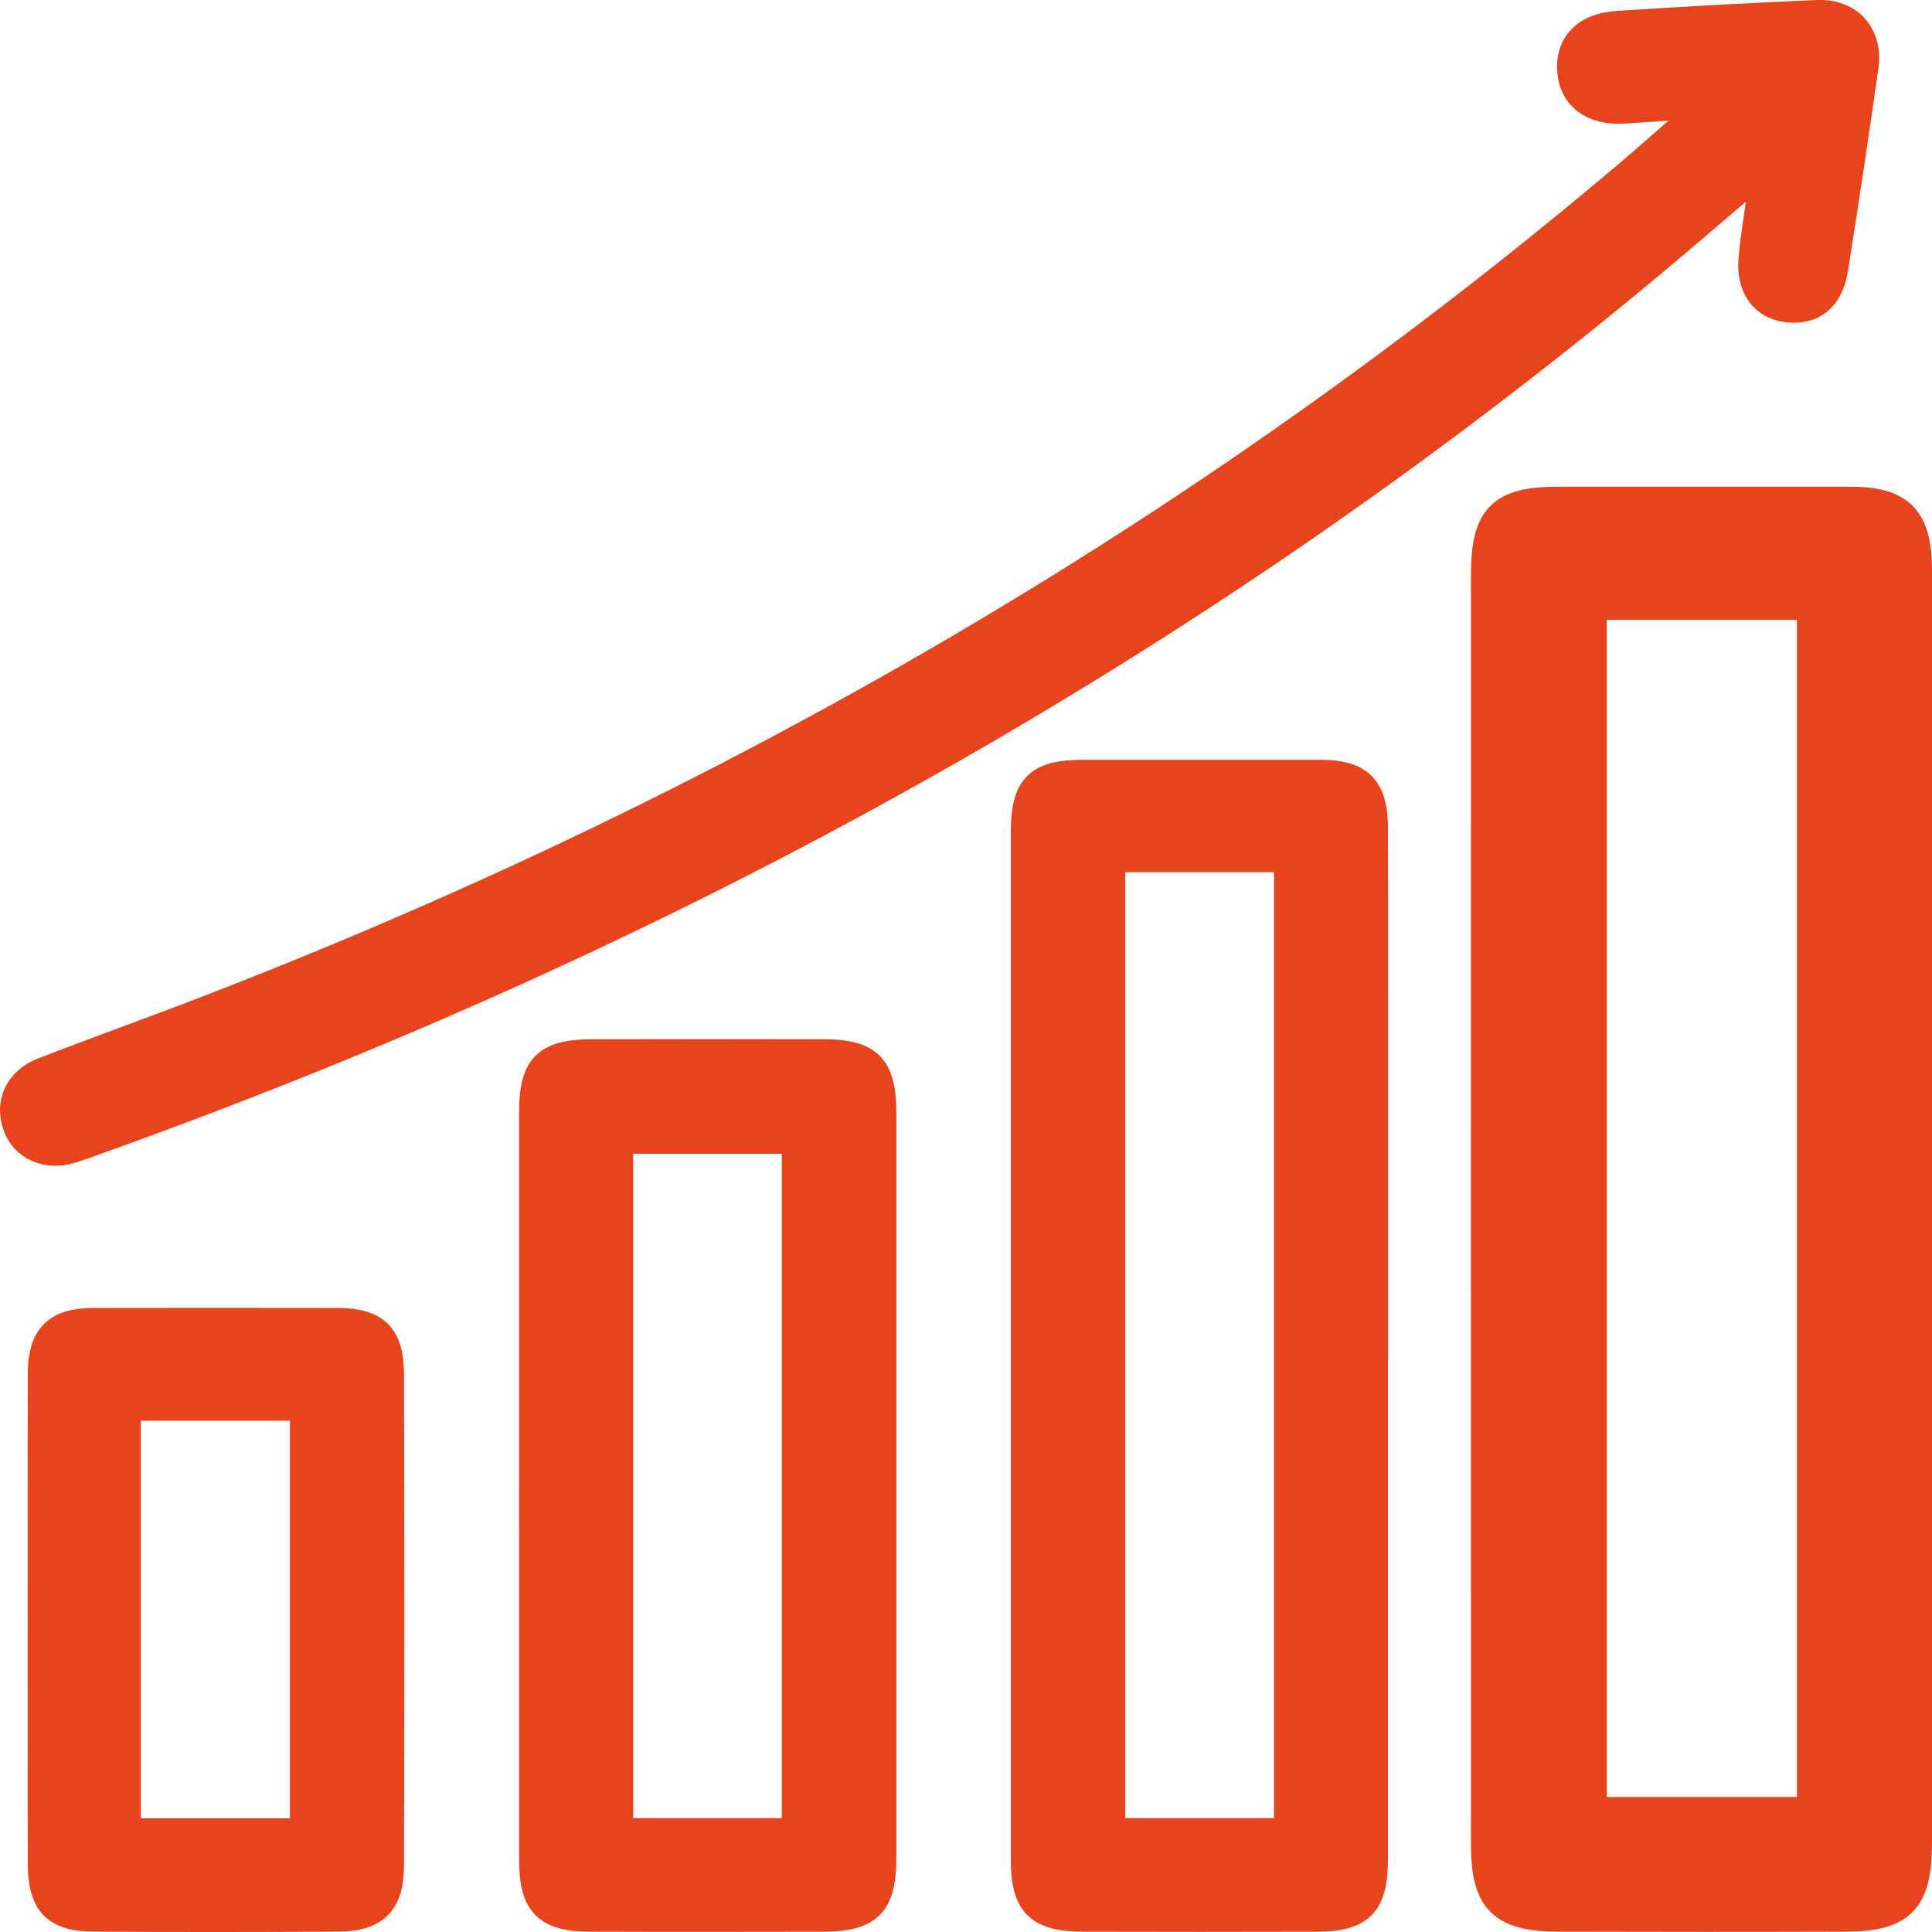
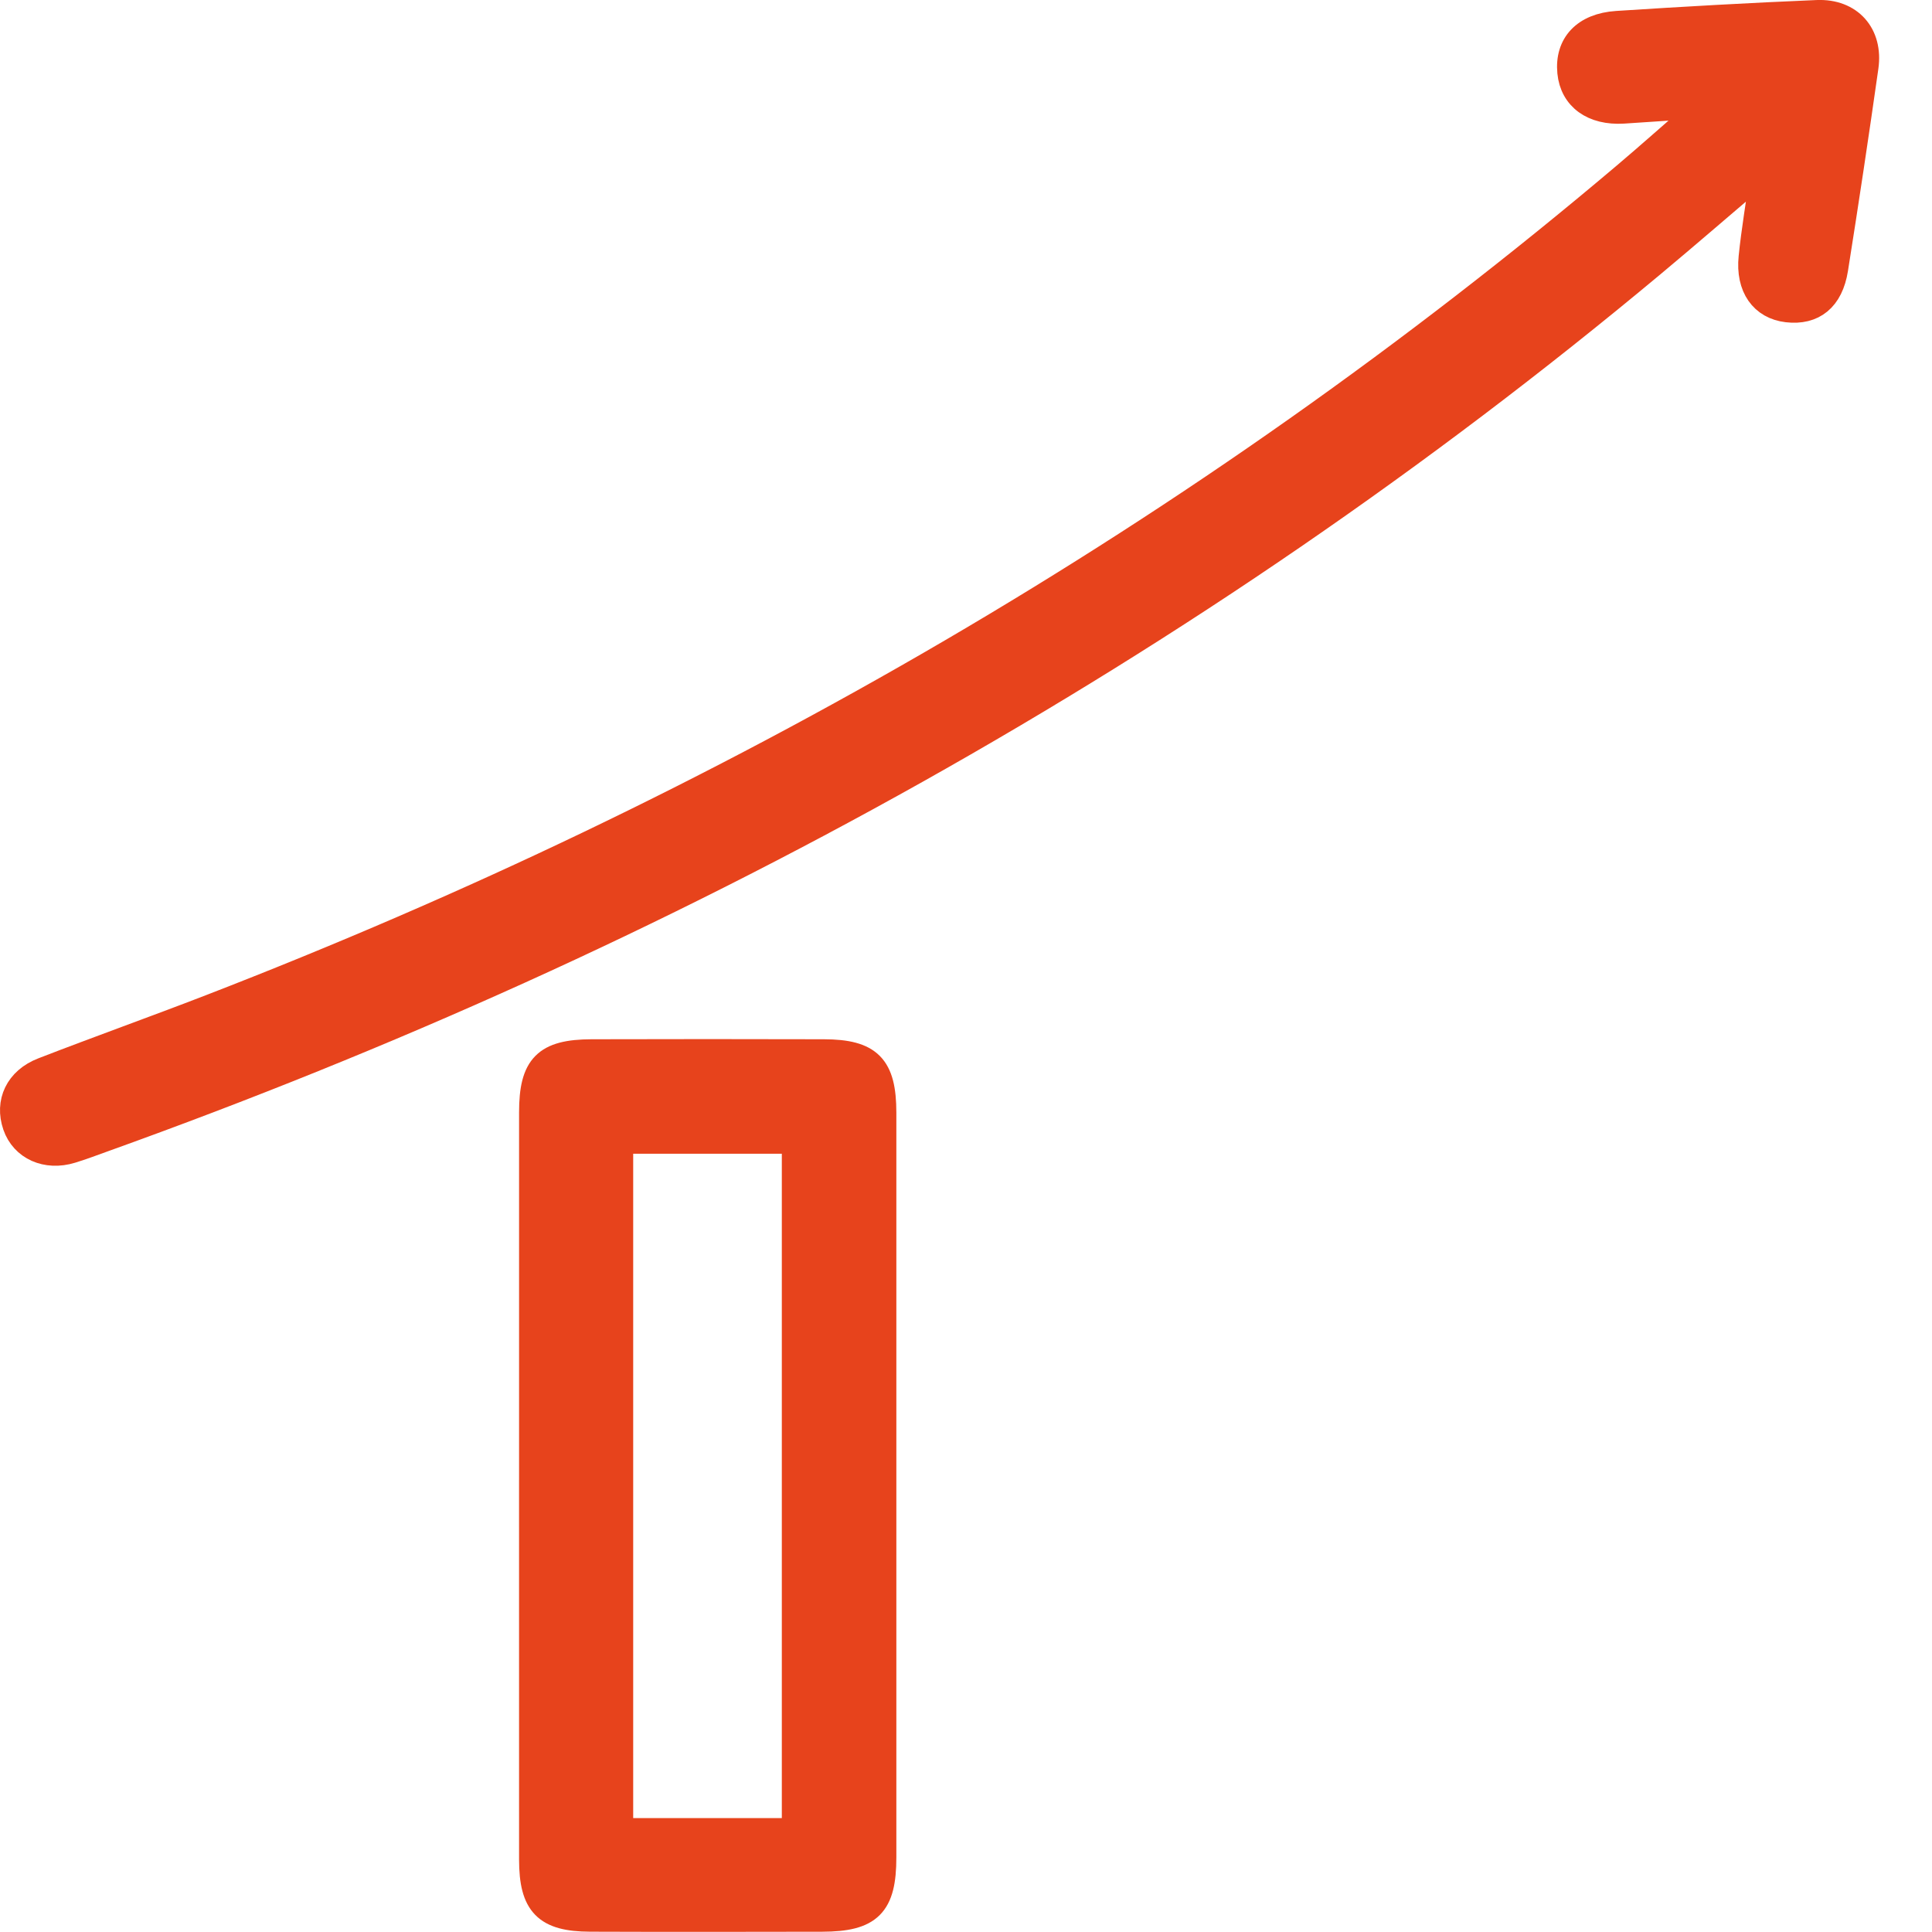
<svg xmlns="http://www.w3.org/2000/svg" id="Livello_1" viewBox="0 0 760 760">
  <defs>
    <style>
      .cls-1 {
        fill: #e7431c;
        stroke: #e7431c;
        stroke-miterlimit: 10;
        stroke-width: 10px;
      }
    </style>
  </defs>
-   <path class="cls-1" d="M541.01,530.08c0,66.95.01,133.89,0,200.84,0,18.31-5.37,23.91-23.29,23.97-30.44.09-60.89.08-91.33,0-18.18-.05-23.77-5.58-23.77-23.55-.03-134.59-.03-269.18,0-403.78,0-18.3,5.36-23.66,23.36-23.67,31.14-.01,62.27-.03,93.41,0,15.83.02,21.61,5.89,21.62,22.2.04,67.99.02,135.99.02,203.98ZM506.17,720.19v-382.09h-68.52v382.09h68.52Z" />
-   <path class="cls-1" d="M754.99,476.52c0,82.89.01,165.78,0,248.67,0,22.67-6.65,29.61-28.84,29.68-37.69.12-75.39.1-113.08,0-22.51-.06-29.43-6.91-29.43-29.16-.04-166.64-.03-333.29,0-499.93,0-22.66,6.64-29.3,28.93-29.31,38.55-.01,77.1-.03,115.65,0,19.6.02,26.75,7.3,26.77,27.48.05,84.19.02,168.37.02,252.56ZM711.86,711.91V238.82h-84.83v473.08h84.83Z" />
  <path class="cls-1" d="M666.52,41.74c-9.3.63-18.6,1.31-27.9,1.89-11.99.74-20.03-5.11-21.01-15.2-1.05-10.87,5.67-18.29,18.43-19.13,26.24-1.71,52.49-3.19,78.76-4.29,12.96-.54,20.97,8.54,19.15,21.35-3.76,26.53-7.75,53.02-11.95,79.48-1.87,11.76-8.7,17.15-18.97,15.95-9.71-1.14-15.3-8.86-14.11-20.6,1.07-10.55,2.88-21.03,4.75-34.32-16.12,13.73-29.92,25.7-43.95,37.4C467.51,256.23,263.15,368.36,40.82,448.16c-4.22,1.52-8.42,3.12-12.71,4.43-9.87,3.04-19.06-1.12-22.06-9.83-3.14-9.13.86-17.91,10.8-21.76,21.89-8.49,44.02-16.37,65.92-24.84,203-78.55,389.34-185.93,556.16-326.98,9.69-8.2,19.17-16.66,28.75-25-.39-.81-.77-1.63-1.16-2.44Z" />
  <path class="cls-1" d="M209.19,584.02c0-48.83-.02-97.66,0-146.49,0-18.15,5.42-23.66,23.55-23.71,30.45-.08,60.91-.09,91.36,0,17.98.05,23.49,5.68,23.5,23.85.03,97.66.03,195.32,0,292.97,0,18.75-5.42,24.21-24.16,24.25-30.45.06-60.91.1-91.36-.01-17.36-.06-22.88-5.78-22.89-23.32-.03-49.18-.01-98.36-.01-147.53ZM312.55,720.19v-271.33h-68.47v271.33h68.47Z" />
-   <path class="cls-1" d="M15.91,636.6c0-32.05-.05-64.1.02-96.15.03-14.86,6.01-20.89,20.7-20.92,32.14-.07,64.29-.06,96.43,0,14.8.03,20.83,5.74,20.87,20.89.16,64.45.16,128.9,0,193.34-.04,14.96-6.04,20.98-20.83,21.08-32.14.21-64.29.23-96.43,0-15.35-.11-20.73-6.12-20.75-22.09-.04-32.05-.01-64.1-.01-96.15ZM119.06,720.27v-166.42H50.37v166.42h68.69Z" />
</svg>